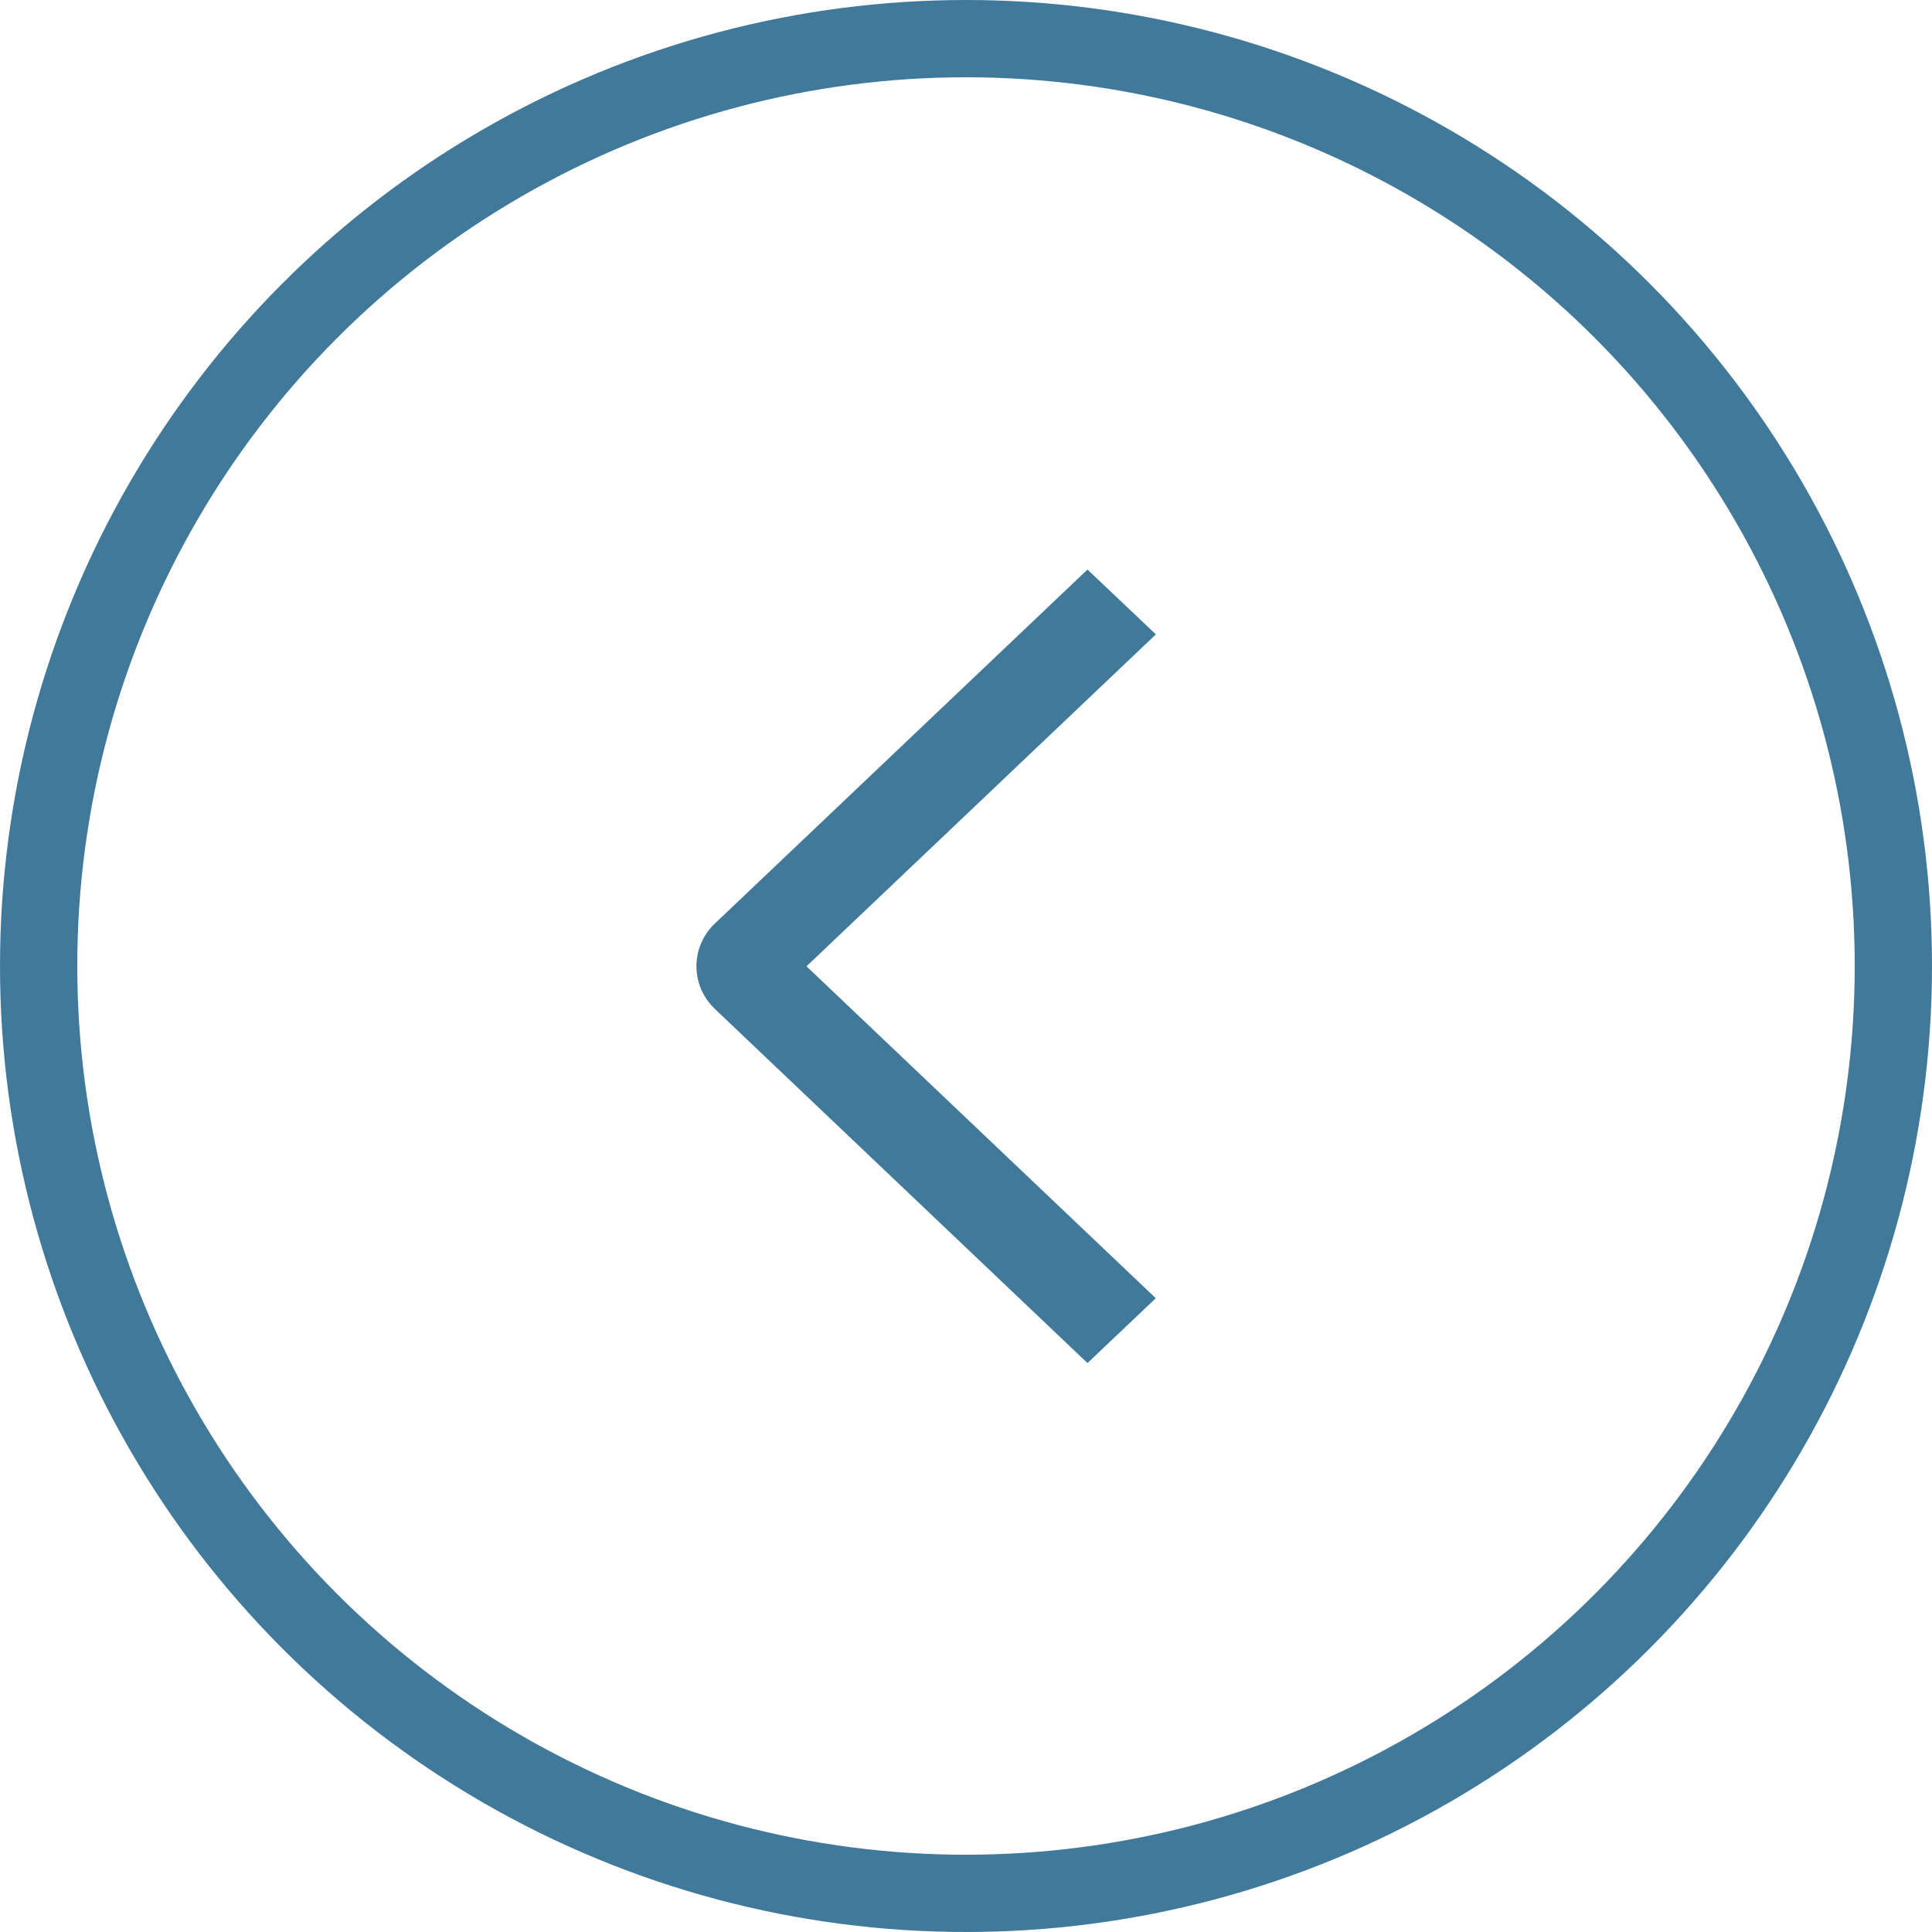
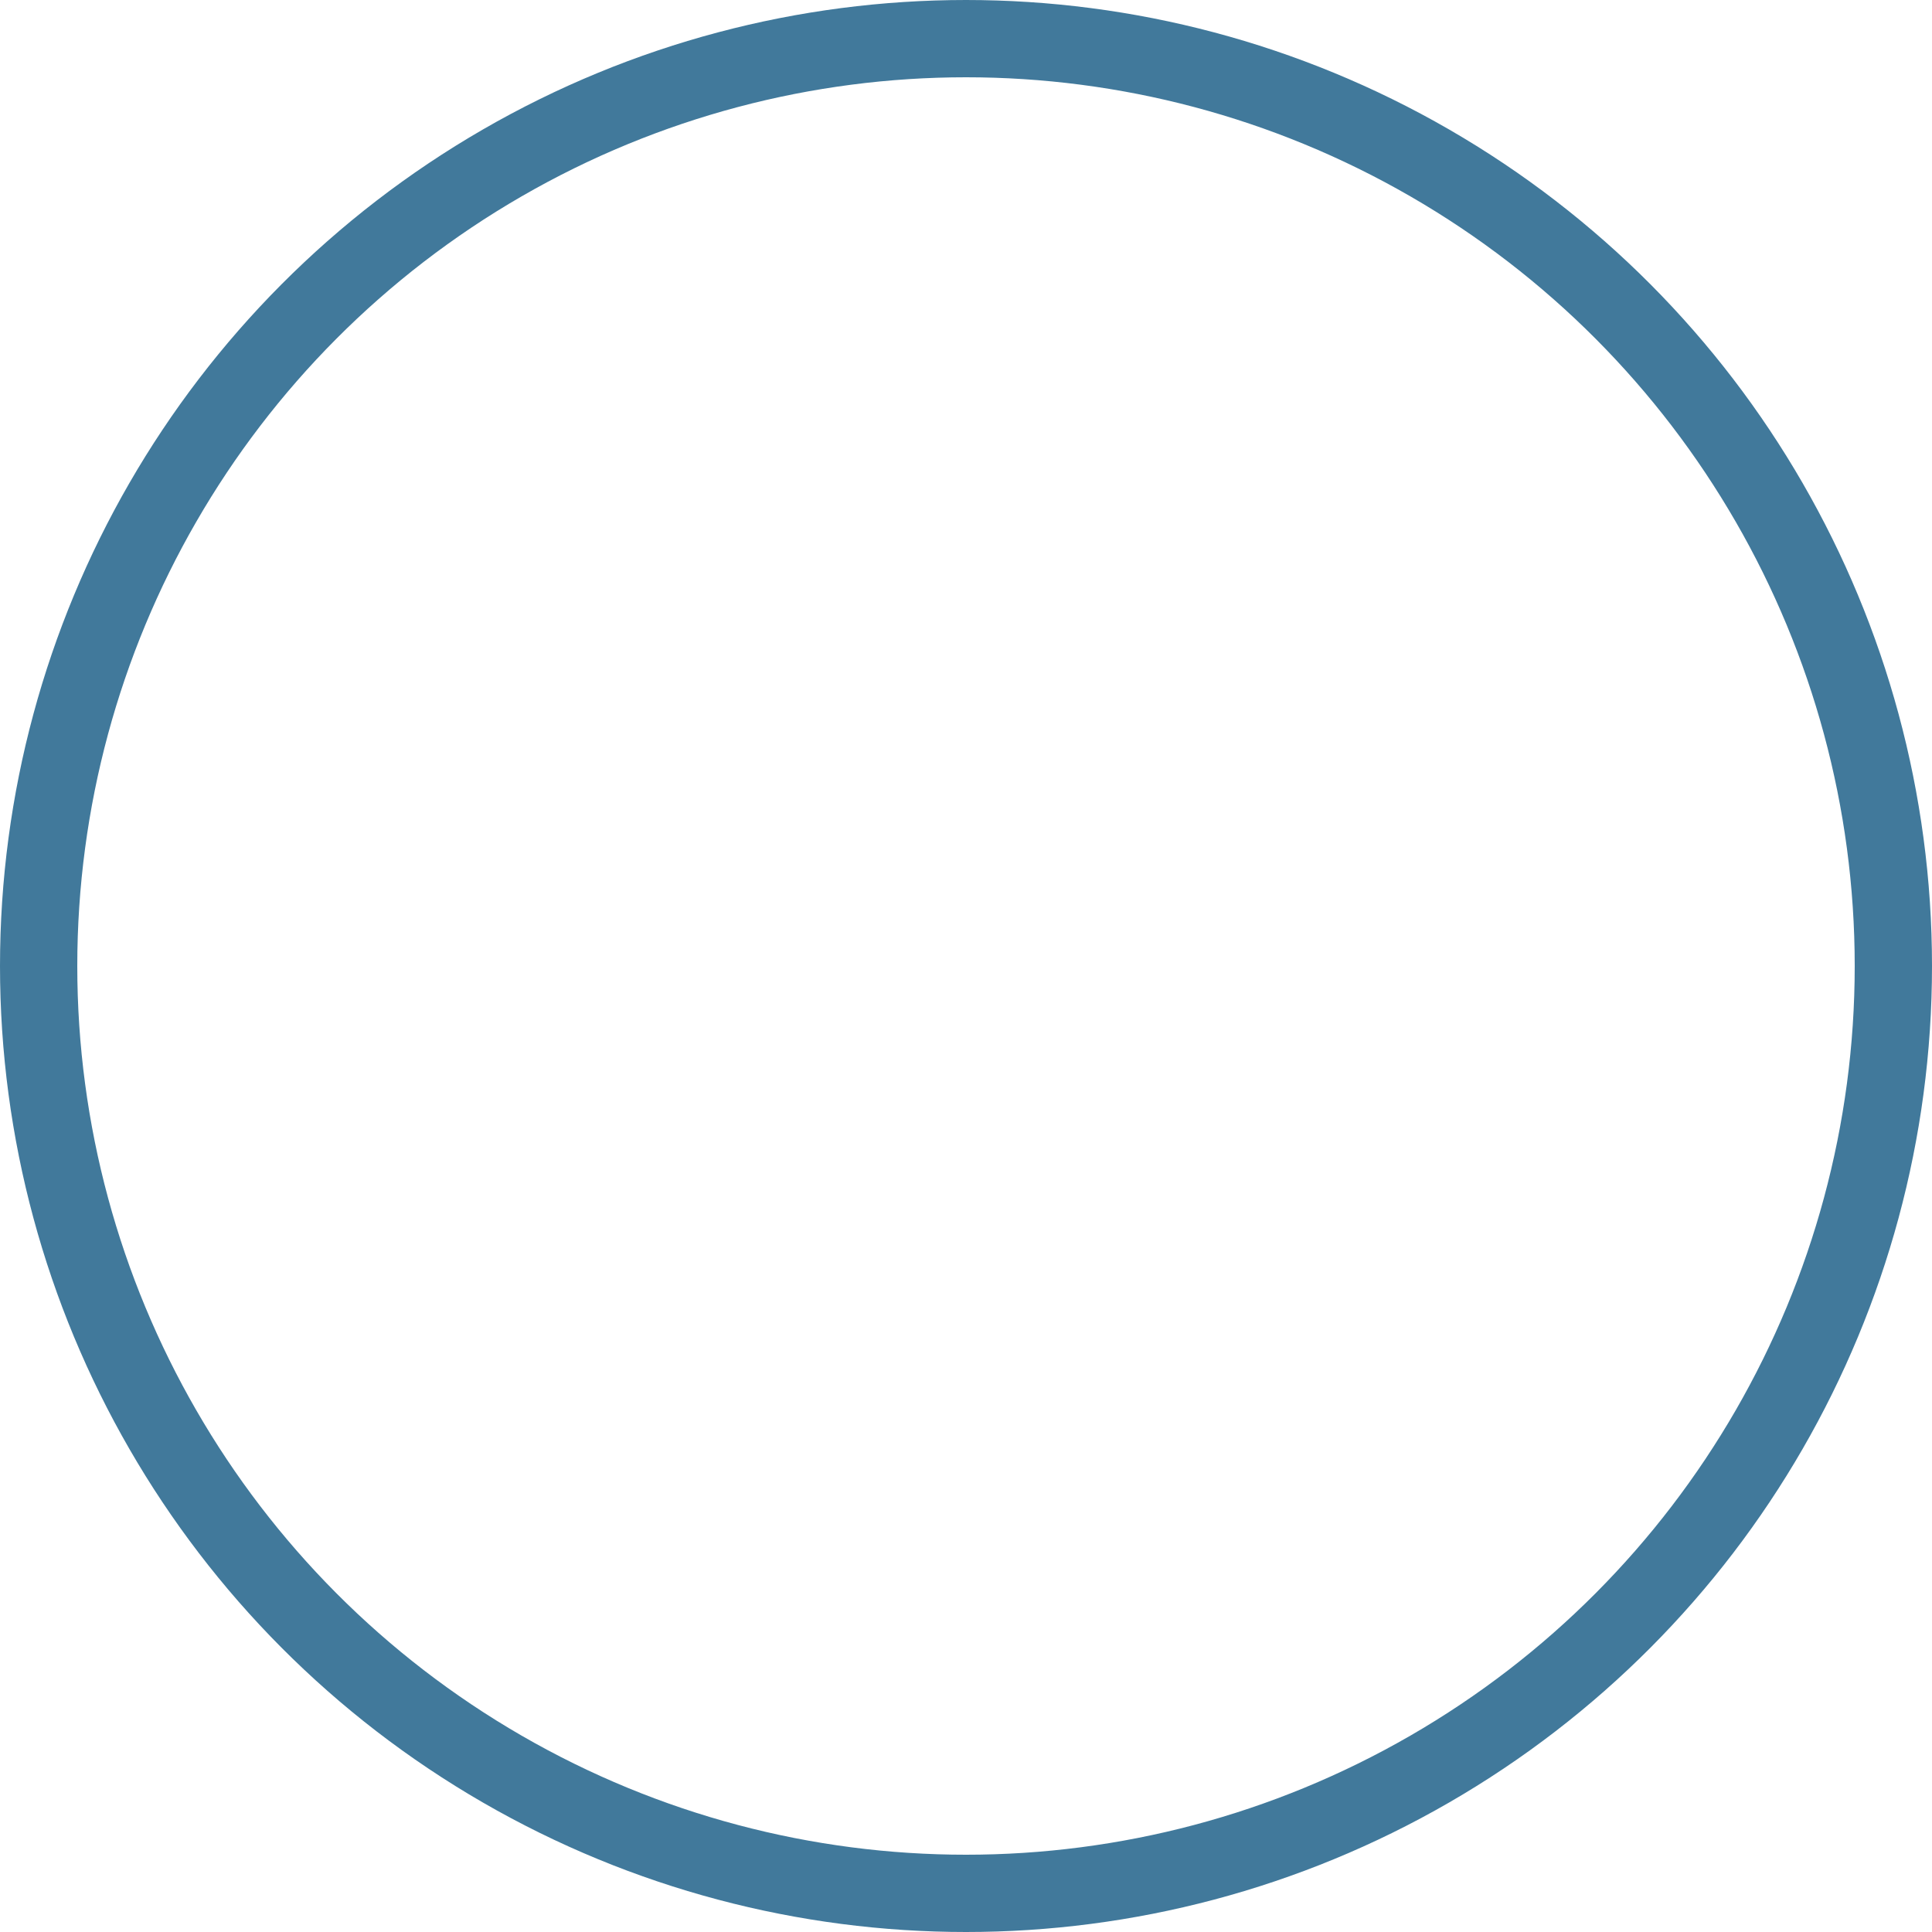
<svg xmlns="http://www.w3.org/2000/svg" width="25" height="25" viewBox="0 0 25 25" fill="none">
  <circle cx="12.5" cy="12.5" r="12" stroke="#41799B" />
-   <path d="M14.957 8.209L14.072 7.37L9.257 11.944C9.179 12.017 9.117 12.104 9.075 12.2C9.033 12.296 9.012 12.399 9.012 12.503C9.012 12.607 9.033 12.71 9.075 12.806C9.117 12.902 9.179 12.989 9.257 13.062L14.072 17.638L14.956 16.799L10.436 12.504L14.957 8.209Z" fill="#41799B" />
</svg>